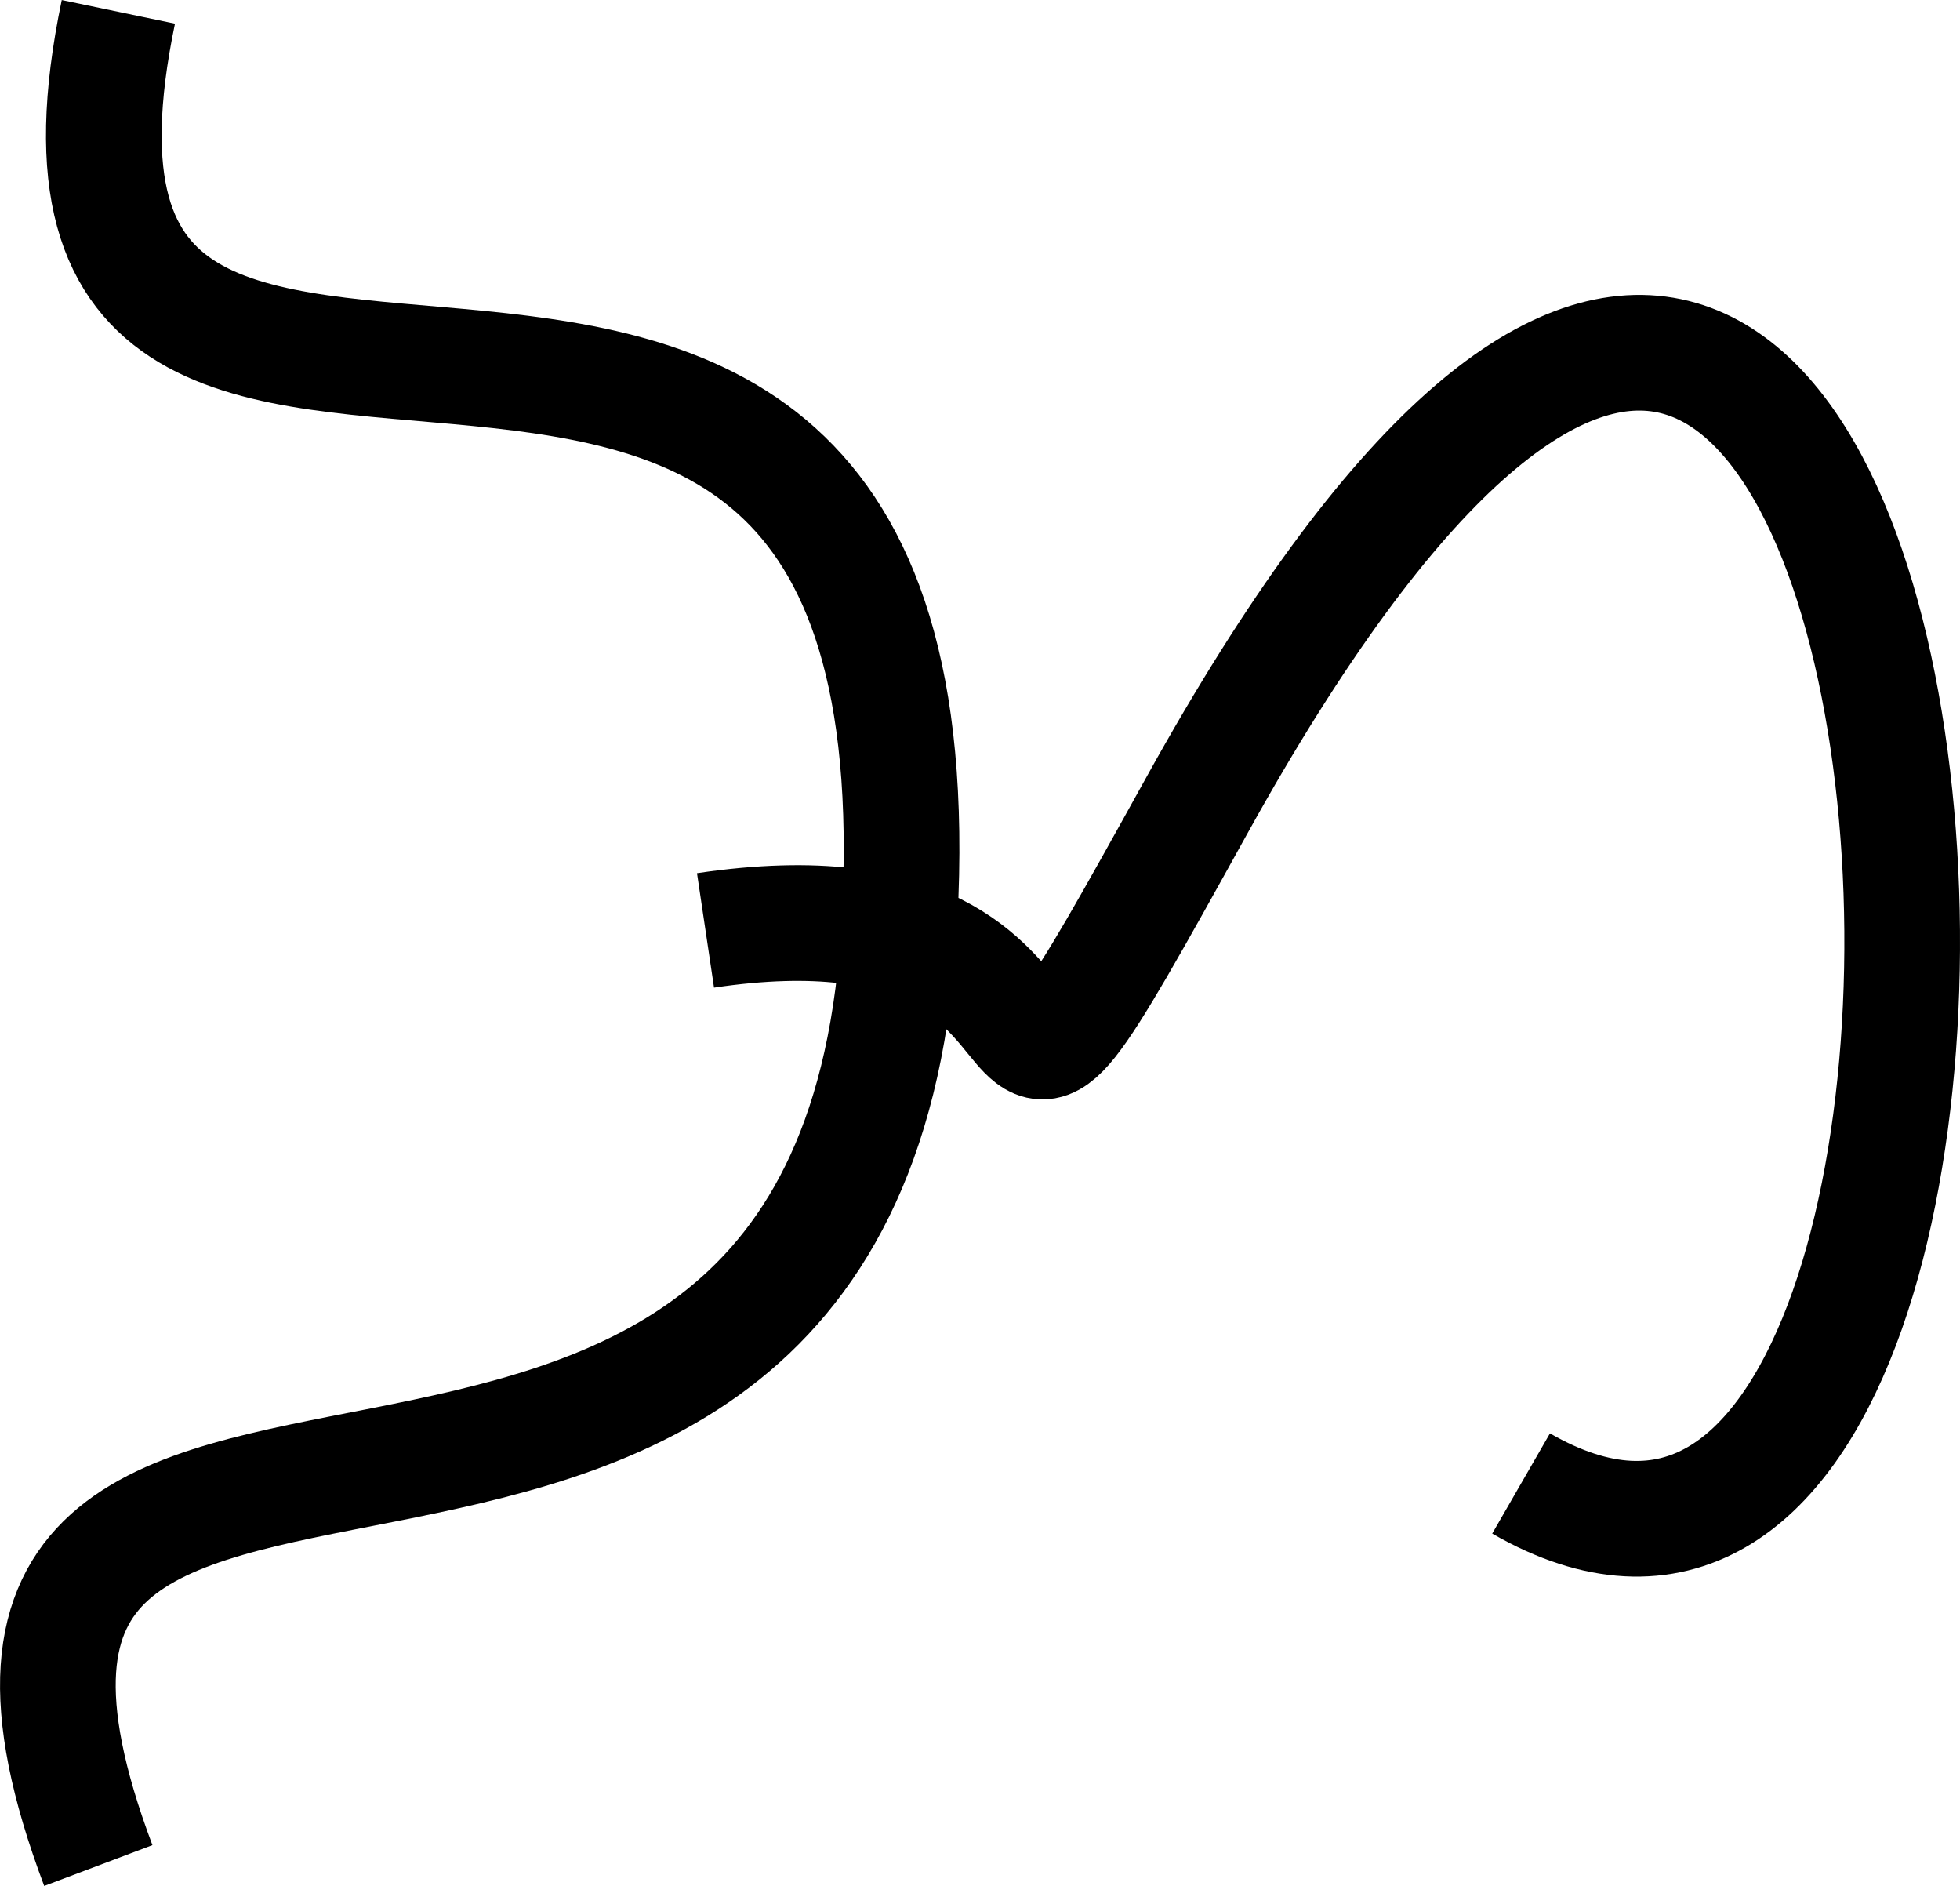
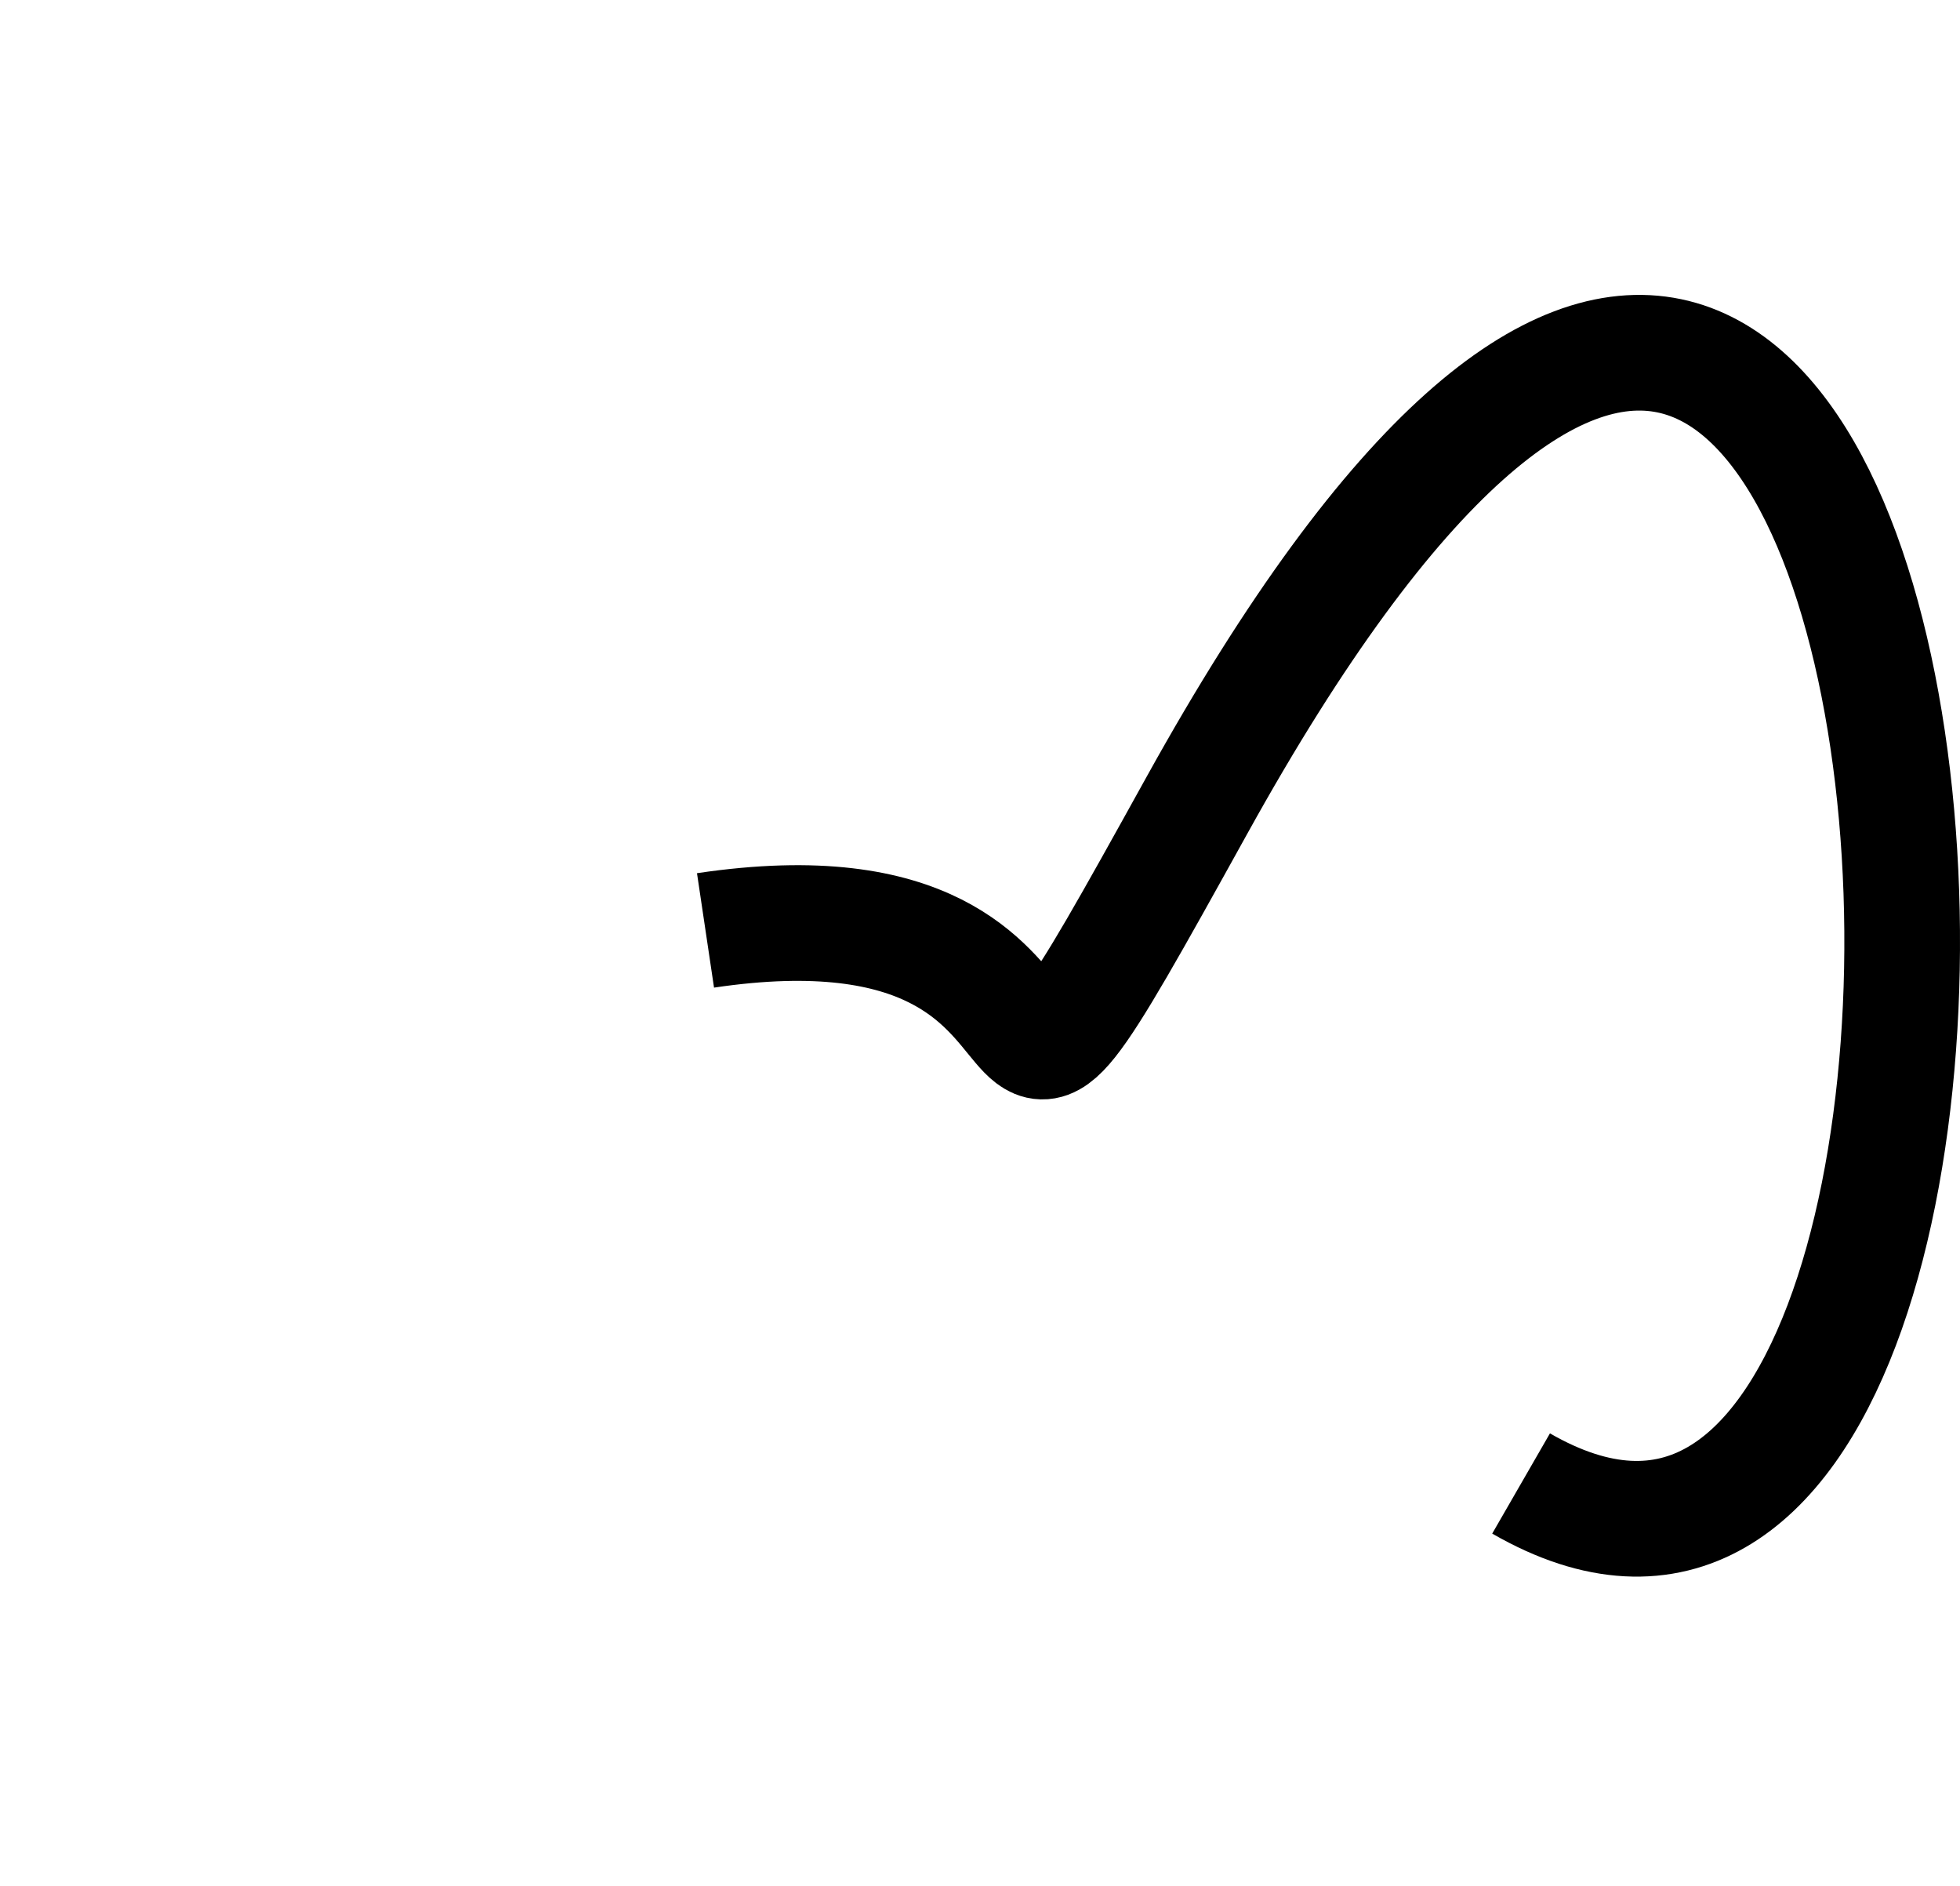
<svg xmlns="http://www.w3.org/2000/svg" viewBox="0 0 203.36 195.63">
  <defs>
    <style>.cls-1{fill:none;stroke:#000;stroke-miterlimit:10;stroke-width:12px;}</style>
  </defs>
  <g id="Layer_2" data-name="Layer 2">
    <g id="Layer_1-2" data-name="Layer 1">
-       <path class="cls-1" d="M10.2,193.51c-26-69,77.08-9.8,83-96,7-102-96-24-80.92-96.28" />
      <path class="cls-1" d="M157.82,153.88c63.83,36.78,48.79-219.16-33.62-70.37-28.06,50.66-4,6-51,13" />
    </g>
  </g>
</svg>